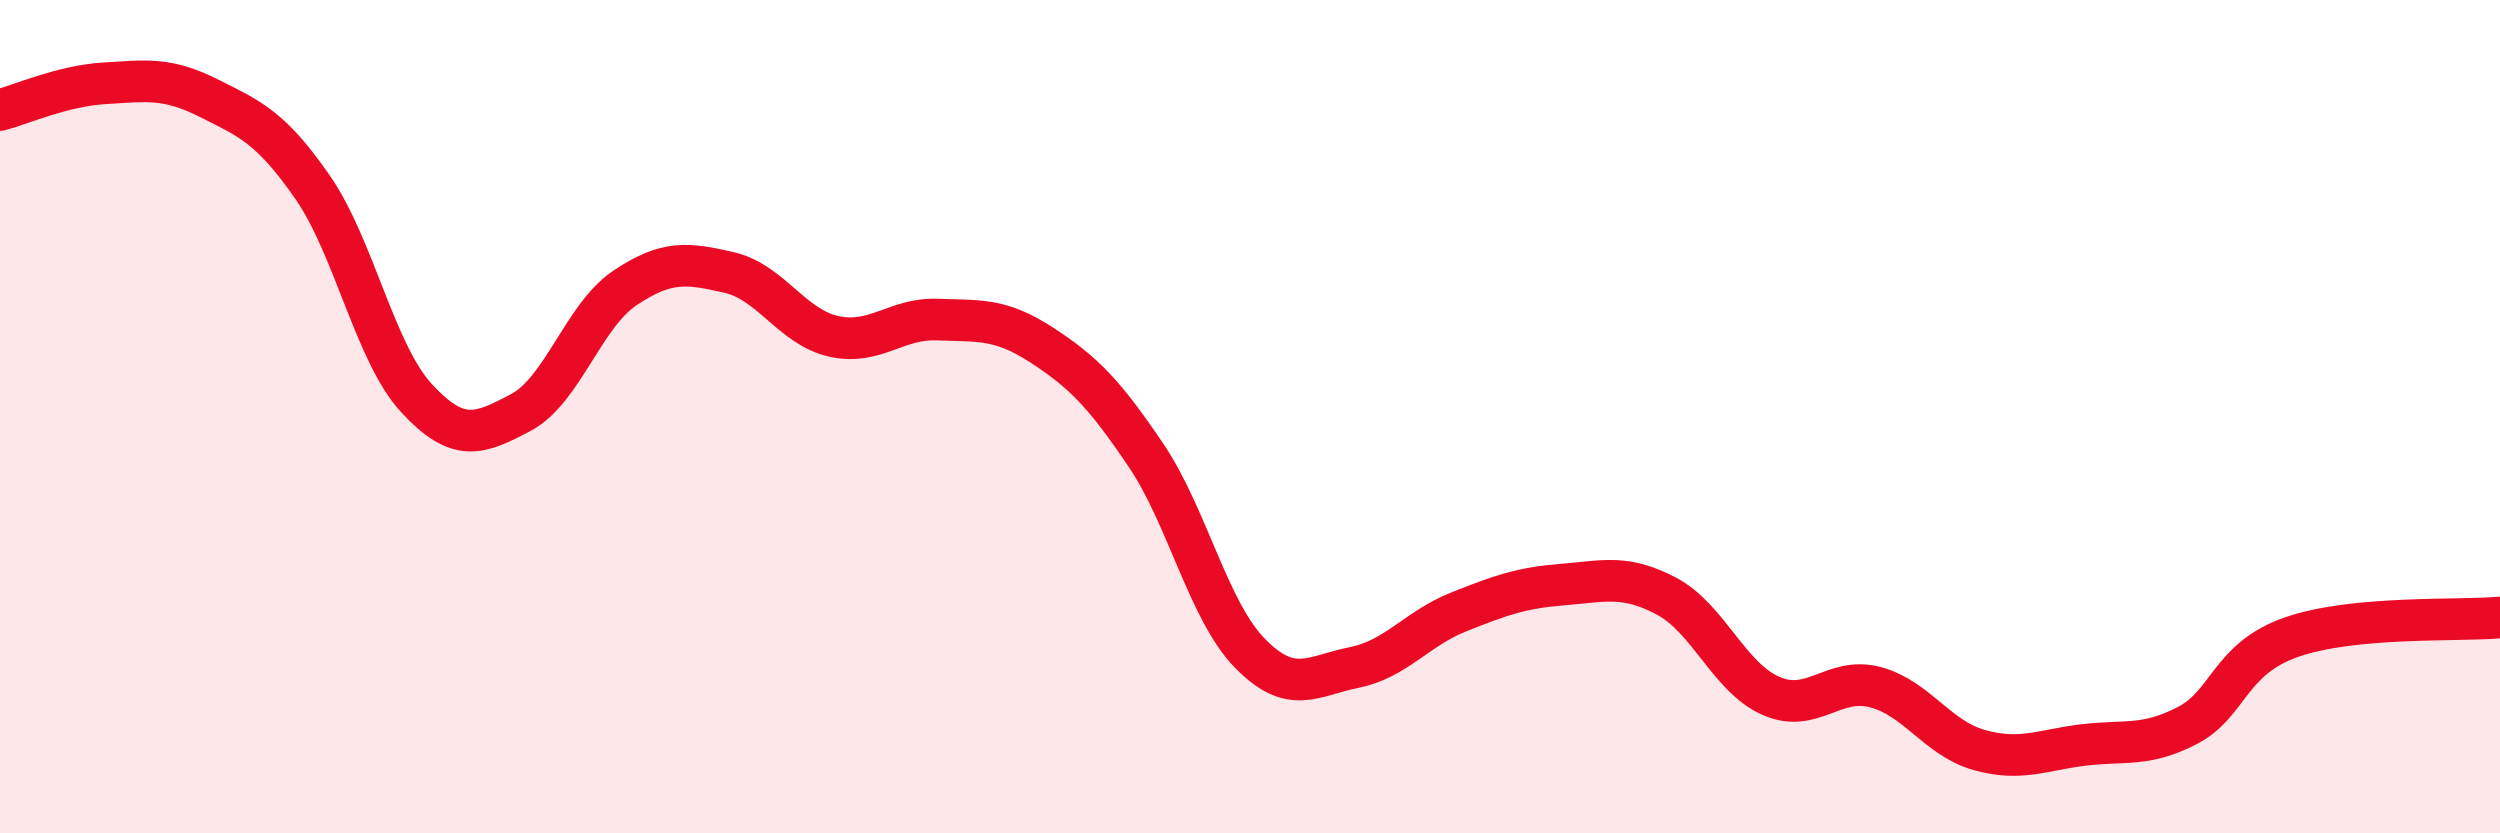
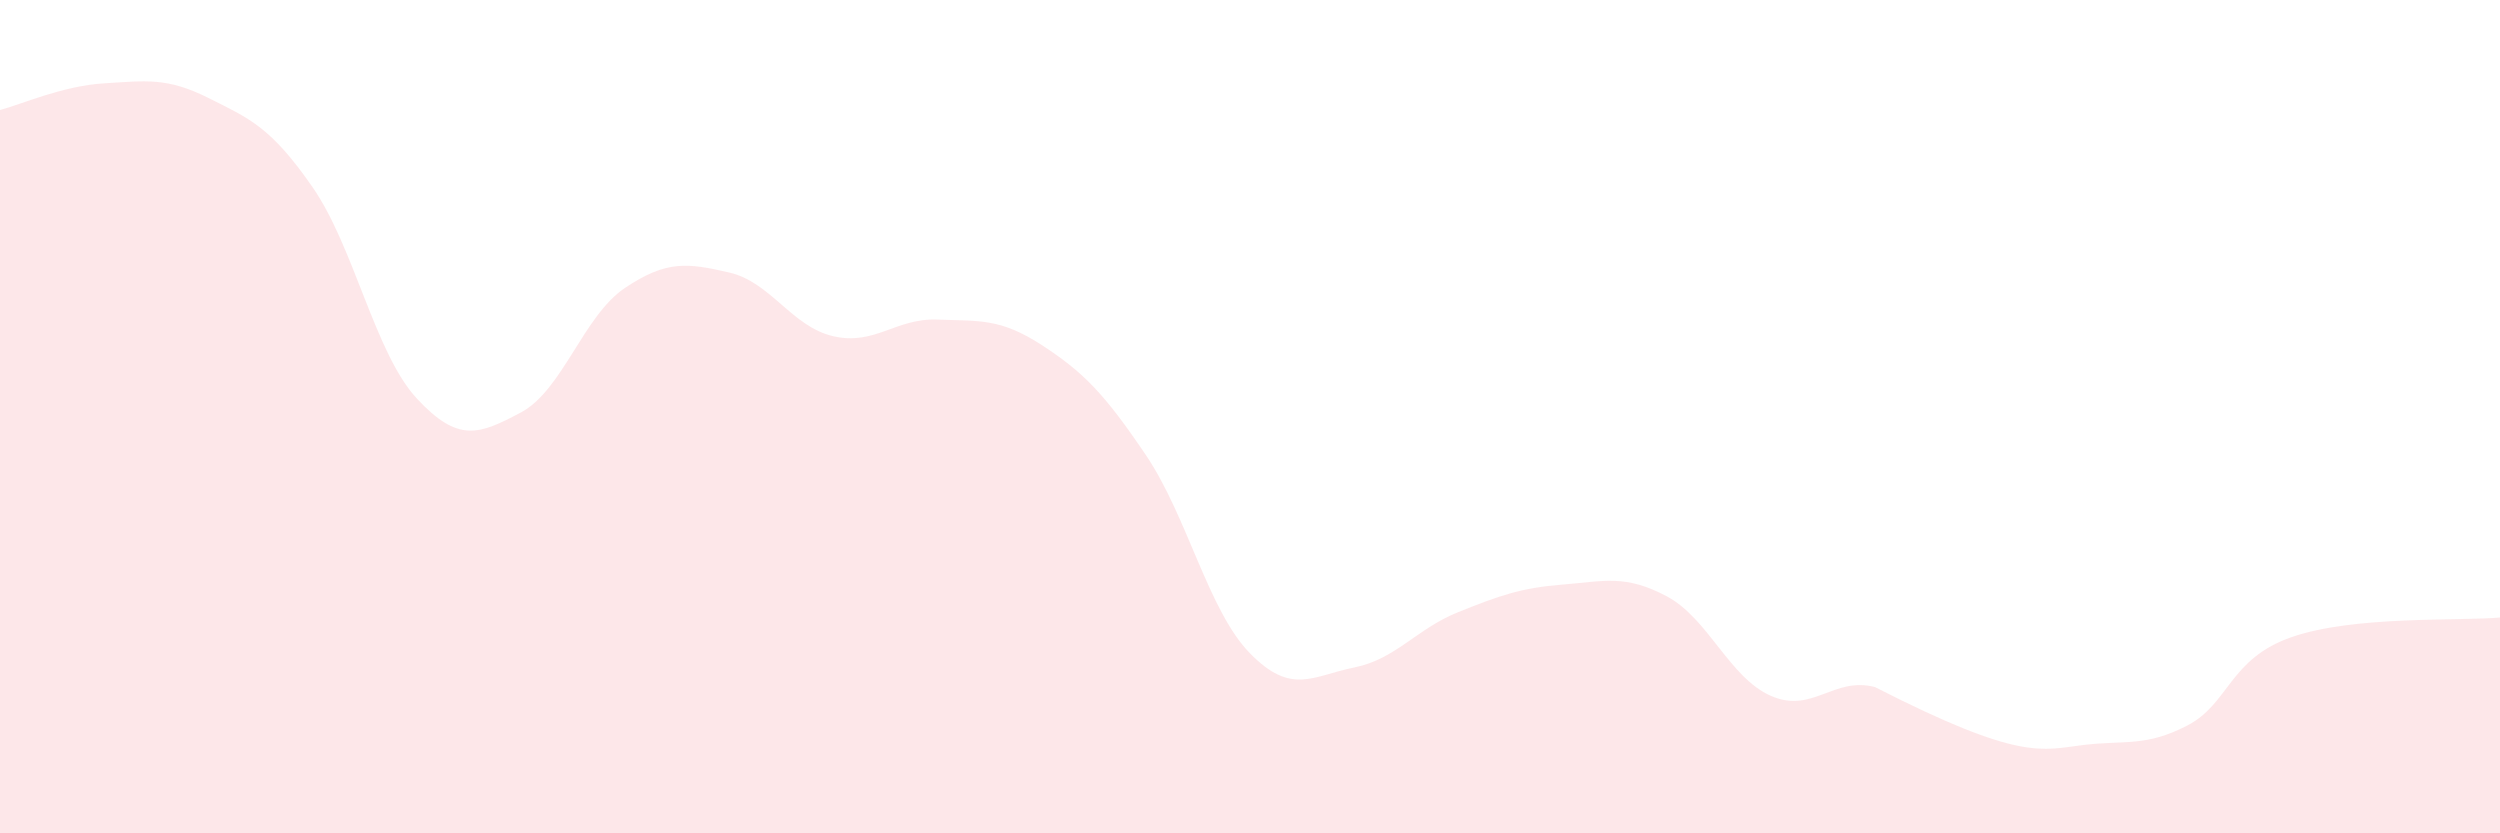
<svg xmlns="http://www.w3.org/2000/svg" width="60" height="20" viewBox="0 0 60 20">
-   <path d="M 0,2.64 C 0.5,2.51 1.5,2.06 2.5,2 C 3.5,1.94 4,1.85 5,2.35 C 6,2.85 6.5,3.05 7.5,4.49 C 8.5,5.93 9,8.48 10,9.56 C 11,10.64 11.5,10.43 12.5,9.9 C 13.5,9.37 14,7.58 15,6.91 C 16,6.24 16.5,6.31 17.5,6.54 C 18.5,6.77 19,7.84 20,8.07 C 21,8.3 21.5,7.63 22.5,7.67 C 23.5,7.71 24,7.63 25,8.28 C 26,8.93 26.5,9.44 27.5,10.92 C 28.5,12.4 29,14.66 30,15.68 C 31,16.7 31.5,16.22 32.5,16.02 C 33.5,15.82 34,15.09 35,14.69 C 36,14.29 36.5,14.11 37.5,14.03 C 38.5,13.95 39,13.78 40,14.31 C 41,14.84 41.5,16.26 42.5,16.7 C 43.5,17.14 44,16.23 45,16.49 C 46,16.75 46.5,17.72 47.5,18 C 48.5,18.28 49,18 50,17.88 C 51,17.76 51.5,17.93 52.5,17.41 C 53.5,16.89 53.5,15.81 55,15.29 C 56.5,14.77 59,14.91 60,14.82L60 20L0 20Z" fill="#EB0A25" opacity="0.1" stroke-linecap="round" stroke-linejoin="round" />
-   <path d="M 0,2.64 C 0.5,2.51 1.5,2.06 2.5,2 C 3.5,1.94 4,1.85 5,2.35 C 6,2.85 6.5,3.05 7.5,4.49 C 8.5,5.93 9,8.48 10,9.56 C 11,10.64 11.5,10.43 12.5,9.9 C 13.5,9.37 14,7.58 15,6.91 C 16,6.24 16.5,6.31 17.5,6.54 C 18.5,6.77 19,7.84 20,8.07 C 21,8.3 21.5,7.63 22.5,7.67 C 23.5,7.71 24,7.63 25,8.28 C 26,8.93 26.5,9.44 27.5,10.92 C 28.5,12.4 29,14.66 30,15.68 C 31,16.7 31.5,16.22 32.5,16.02 C 33.5,15.82 34,15.09 35,14.69 C 36,14.29 36.5,14.11 37.5,14.03 C 38.5,13.95 39,13.78 40,14.31 C 41,14.84 41.5,16.26 42.5,16.7 C 43.5,17.14 44,16.23 45,16.49 C 46,16.75 46.5,17.72 47.5,18 C 48.5,18.28 49,18 50,17.88 C 51,17.76 51.5,17.93 52.5,17.41 C 53.5,16.89 53.5,15.81 55,15.29 C 56.5,14.77 59,14.91 60,14.82" stroke="#EB0A25" stroke-width="1" fill="none" stroke-linecap="round" stroke-linejoin="round" />
+   <path d="M 0,2.64 C 0.5,2.51 1.5,2.06 2.5,2 C 3.5,1.94 4,1.85 5,2.35 C 6,2.85 6.5,3.05 7.5,4.49 C 8.5,5.93 9,8.48 10,9.56 C 11,10.64 11.5,10.43 12.5,9.9 C 13.5,9.37 14,7.58 15,6.91 C 16,6.24 16.5,6.31 17.5,6.54 C 18.5,6.77 19,7.84 20,8.07 C 21,8.3 21.5,7.63 22.5,7.67 C 23.5,7.71 24,7.63 25,8.28 C 26,8.93 26.5,9.44 27.5,10.92 C 28.5,12.4 29,14.66 30,15.68 C 31,16.7 31.5,16.22 32.5,16.02 C 33.5,15.82 34,15.09 35,14.69 C 36,14.29 36.5,14.11 37.5,14.03 C 38.5,13.95 39,13.78 40,14.31 C 41,14.84 41.5,16.26 42.5,16.7 C 43.5,17.14 44,16.23 45,16.49 C 48.5,18.28 49,18 50,17.88 C 51,17.76 51.5,17.93 52.5,17.41 C 53.5,16.89 53.5,15.81 55,15.29 C 56.5,14.77 59,14.91 60,14.82L60 20L0 20Z" fill="#EB0A25" opacity="0.1" stroke-linecap="round" stroke-linejoin="round" />
</svg>